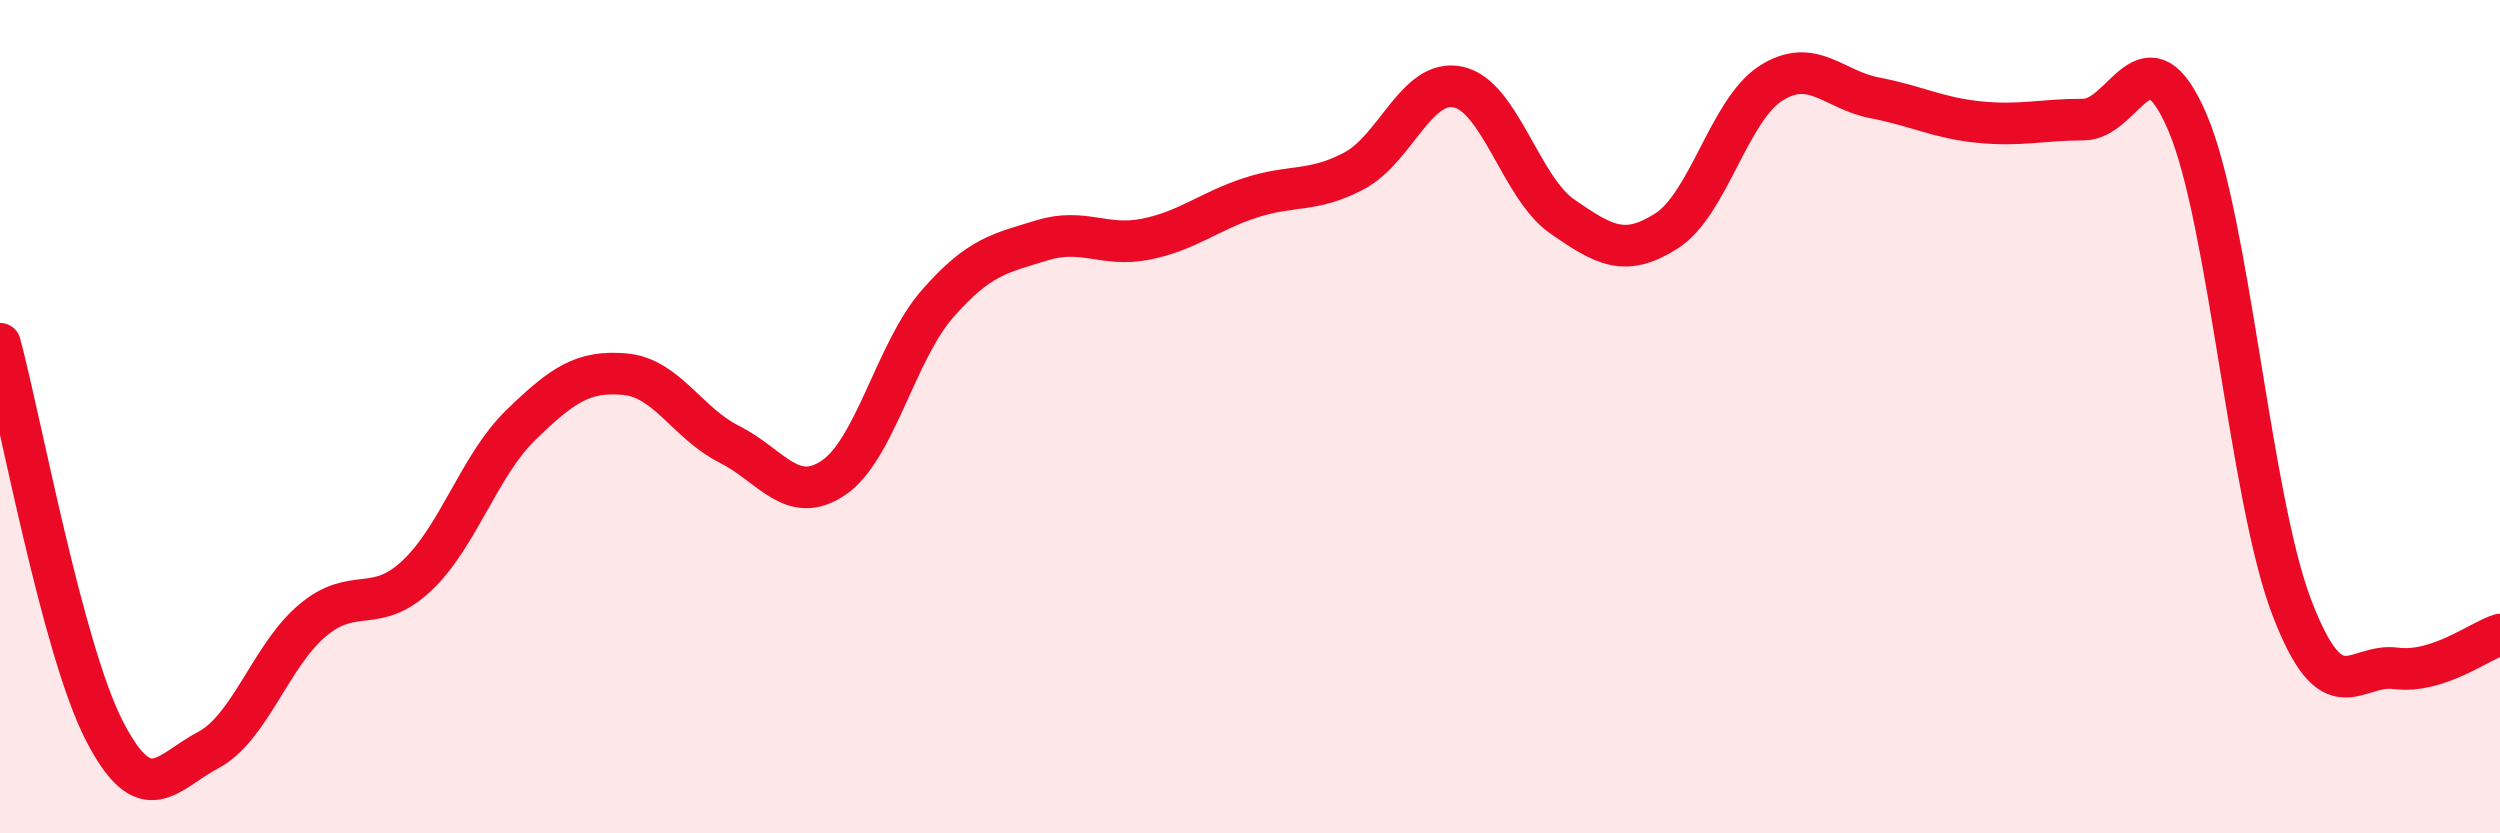
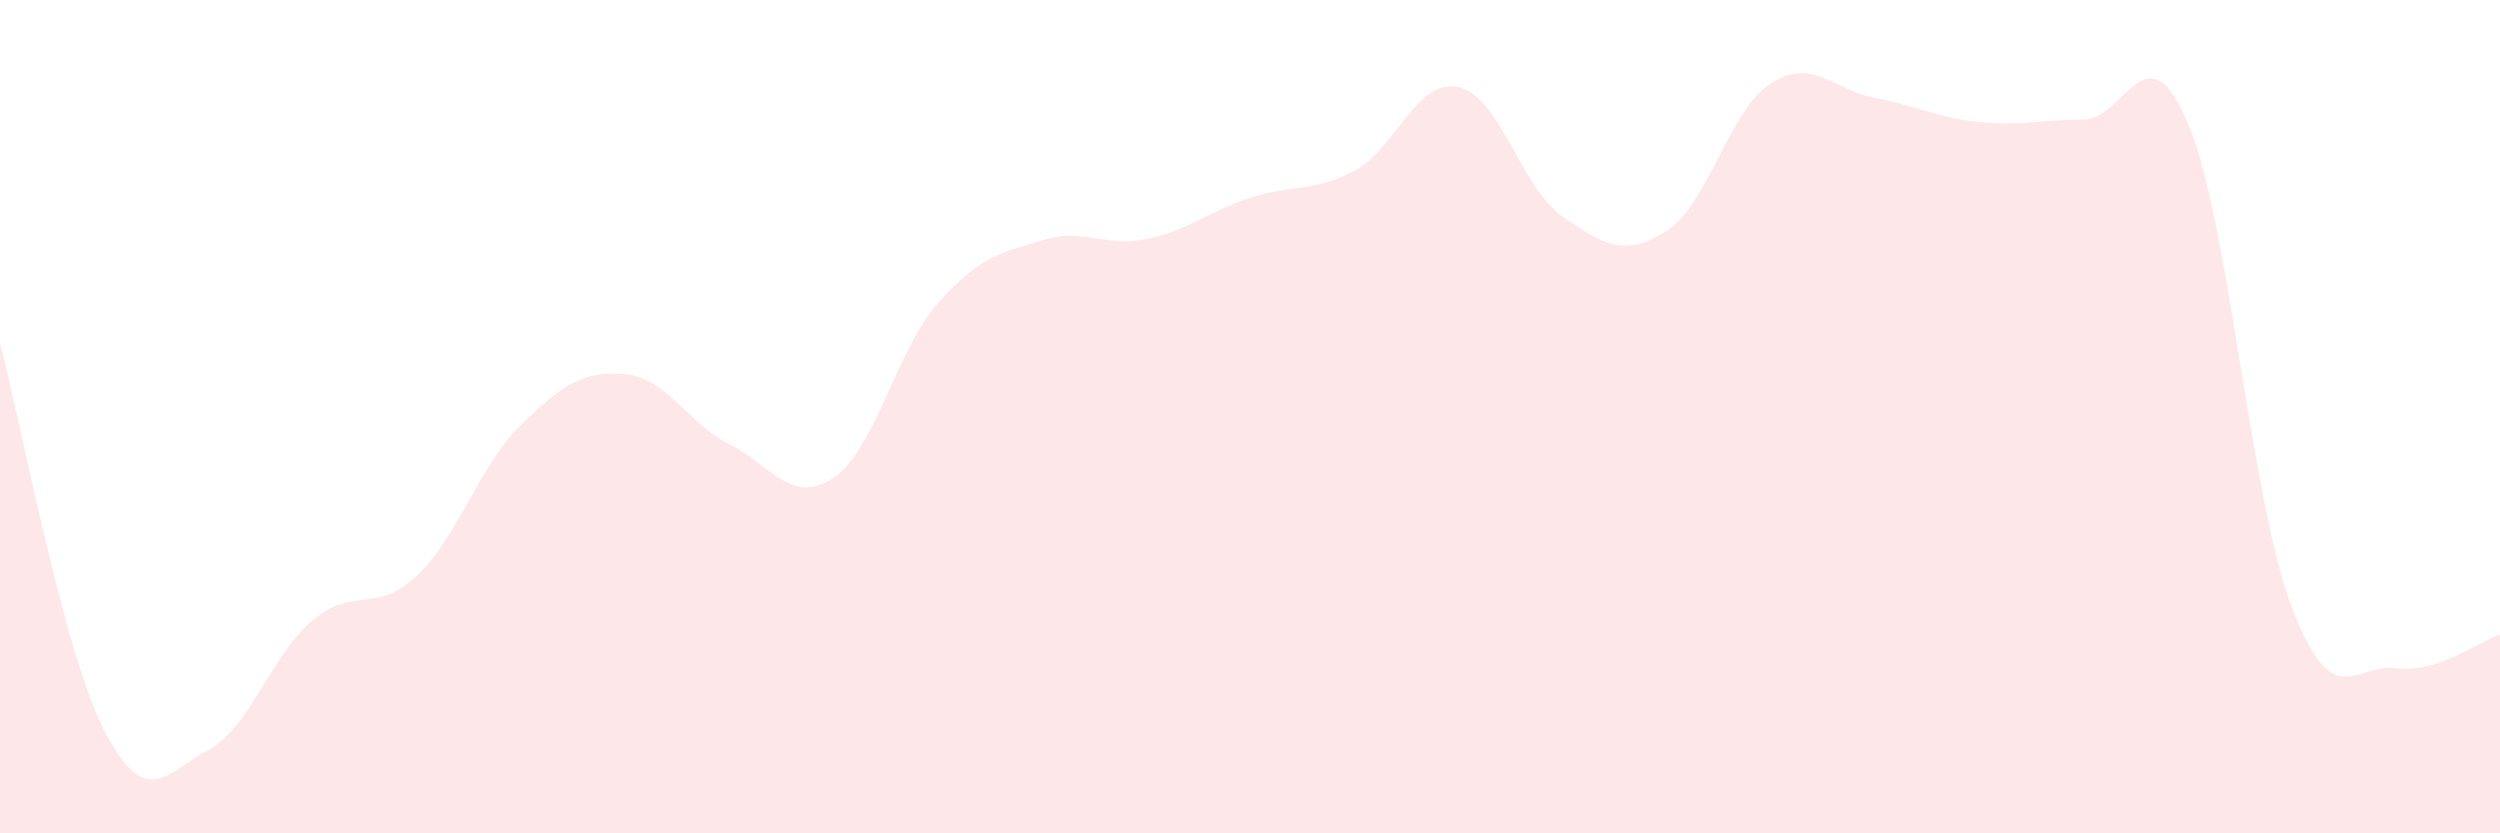
<svg xmlns="http://www.w3.org/2000/svg" width="60" height="20" viewBox="0 0 60 20">
  <path d="M 0,8.25 C 0.5,10.11 1.5,15.58 2.5,17.53 C 3.5,19.48 4,18.53 5,18 C 6,17.47 6.5,15.73 7.5,14.89 C 8.5,14.05 9,14.76 10,13.82 C 11,12.88 11.5,11.17 12.5,10.2 C 13.5,9.23 14,8.89 15,8.98 C 16,9.07 16.5,10.16 17.5,10.66 C 18.5,11.16 19,12.14 20,11.47 C 21,10.8 21.5,8.43 22.5,7.29 C 23.5,6.15 24,6.08 25,5.77 C 26,5.46 26.5,5.94 27.5,5.74 C 28.5,5.54 29,5.08 30,4.75 C 31,4.42 31.5,4.63 32.5,4.1 C 33.5,3.57 34,1.87 35,2.09 C 36,2.31 36.5,4.51 37.5,5.2 C 38.5,5.89 39,6.18 40,5.54 C 41,4.9 41.5,2.64 42.5,2 C 43.5,1.36 44,2.16 45,2.35 C 46,2.54 46.5,2.83 47.5,2.93 C 48.5,3.03 49,2.87 50,2.87 C 51,2.87 51.5,0.6 52.5,2.94 C 53.5,5.28 54,11.95 55,14.57 C 56,17.19 56.5,15.91 57.5,16.04 C 58.5,16.17 59.5,15.39 60,15.23L60 20L0 20Z" fill="#EB0A25" opacity="0.1" stroke-linecap="round" stroke-linejoin="round" />
-   <path d="M 0,8.25 C 0.5,10.11 1.5,15.58 2.5,17.53 C 3.5,19.48 4,18.53 5,18 C 6,17.47 6.5,15.73 7.5,14.89 C 8.5,14.05 9,14.76 10,13.82 C 11,12.88 11.5,11.17 12.5,10.2 C 13.5,9.23 14,8.89 15,8.98 C 16,9.07 16.5,10.16 17.5,10.66 C 18.5,11.16 19,12.14 20,11.47 C 21,10.8 21.5,8.43 22.5,7.29 C 23.5,6.15 24,6.08 25,5.77 C 26,5.46 26.5,5.94 27.5,5.74 C 28.5,5.54 29,5.08 30,4.75 C 31,4.42 31.5,4.63 32.5,4.1 C 33.5,3.57 34,1.87 35,2.09 C 36,2.31 36.5,4.51 37.5,5.2 C 38.5,5.89 39,6.18 40,5.54 C 41,4.9 41.5,2.64 42.5,2 C 43.5,1.36 44,2.16 45,2.35 C 46,2.54 46.5,2.83 47.5,2.93 C 48.5,3.03 49,2.87 50,2.87 C 51,2.87 51.5,0.6 52.5,2.94 C 53.5,5.28 54,11.95 55,14.57 C 56,17.19 56.5,15.91 57.5,16.04 C 58.5,16.17 59.5,15.39 60,15.23" stroke="#EB0A25" stroke-width="1" fill="none" stroke-linecap="round" stroke-linejoin="round" />
</svg>